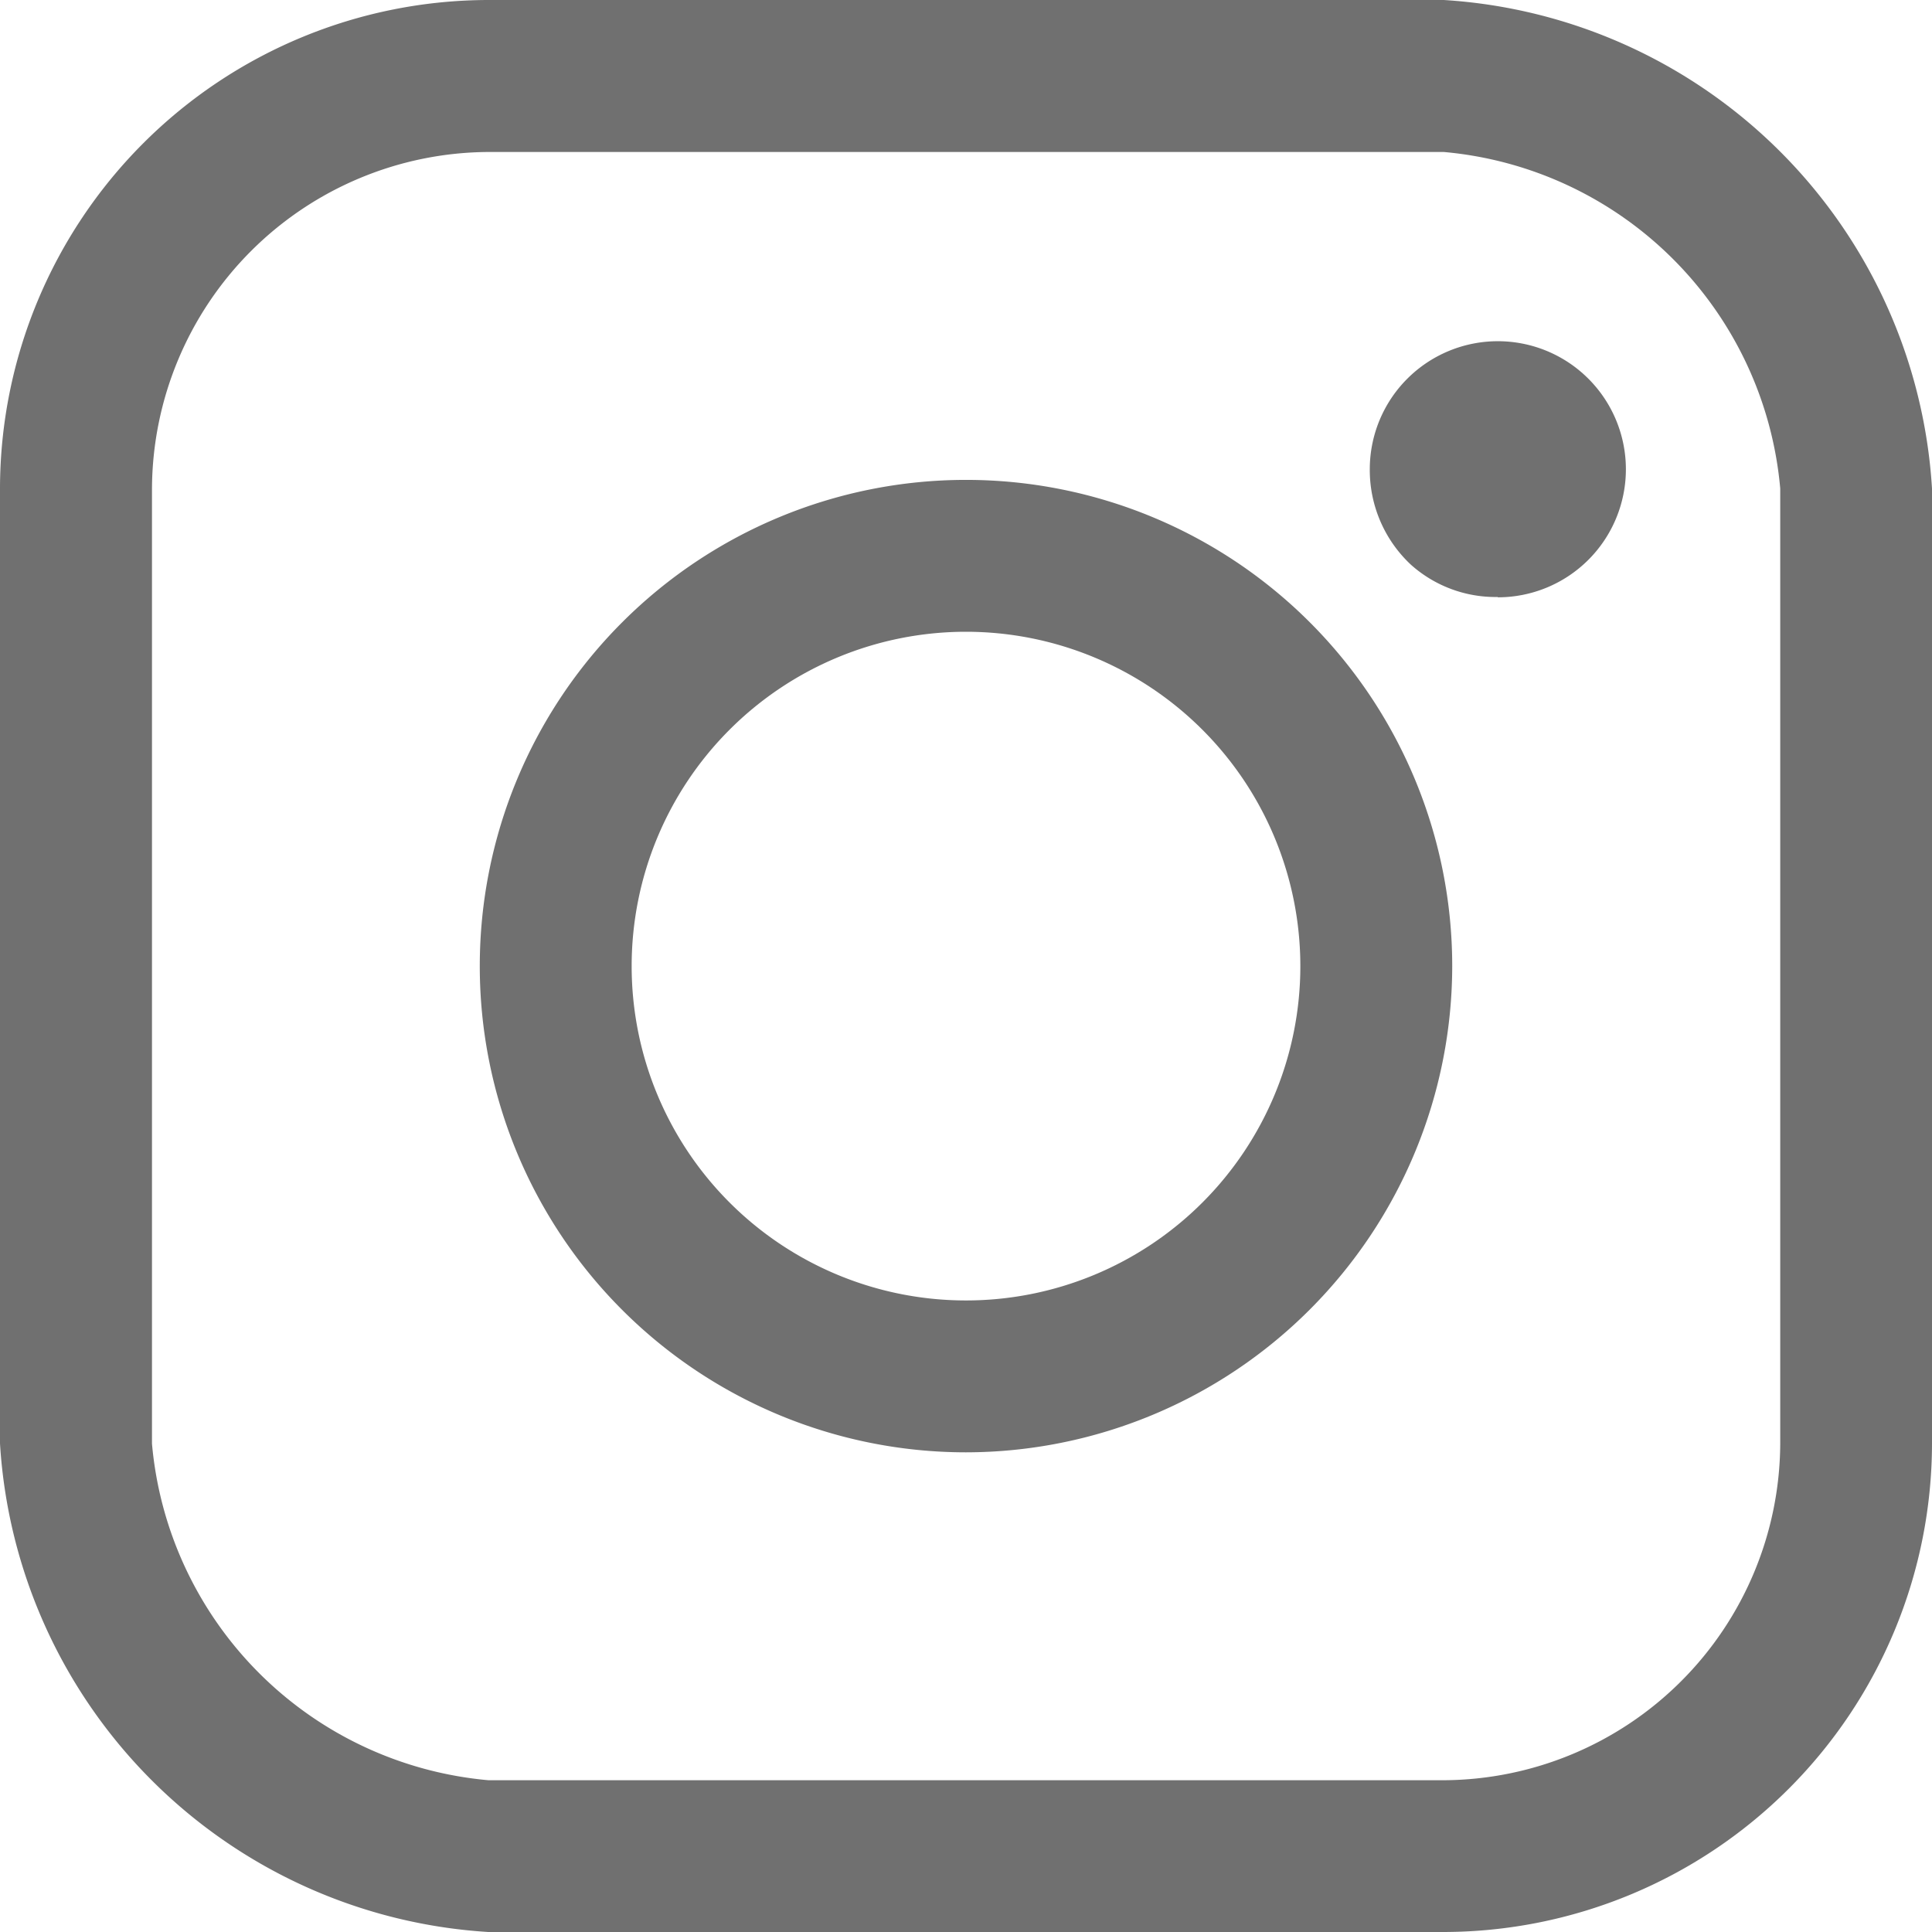
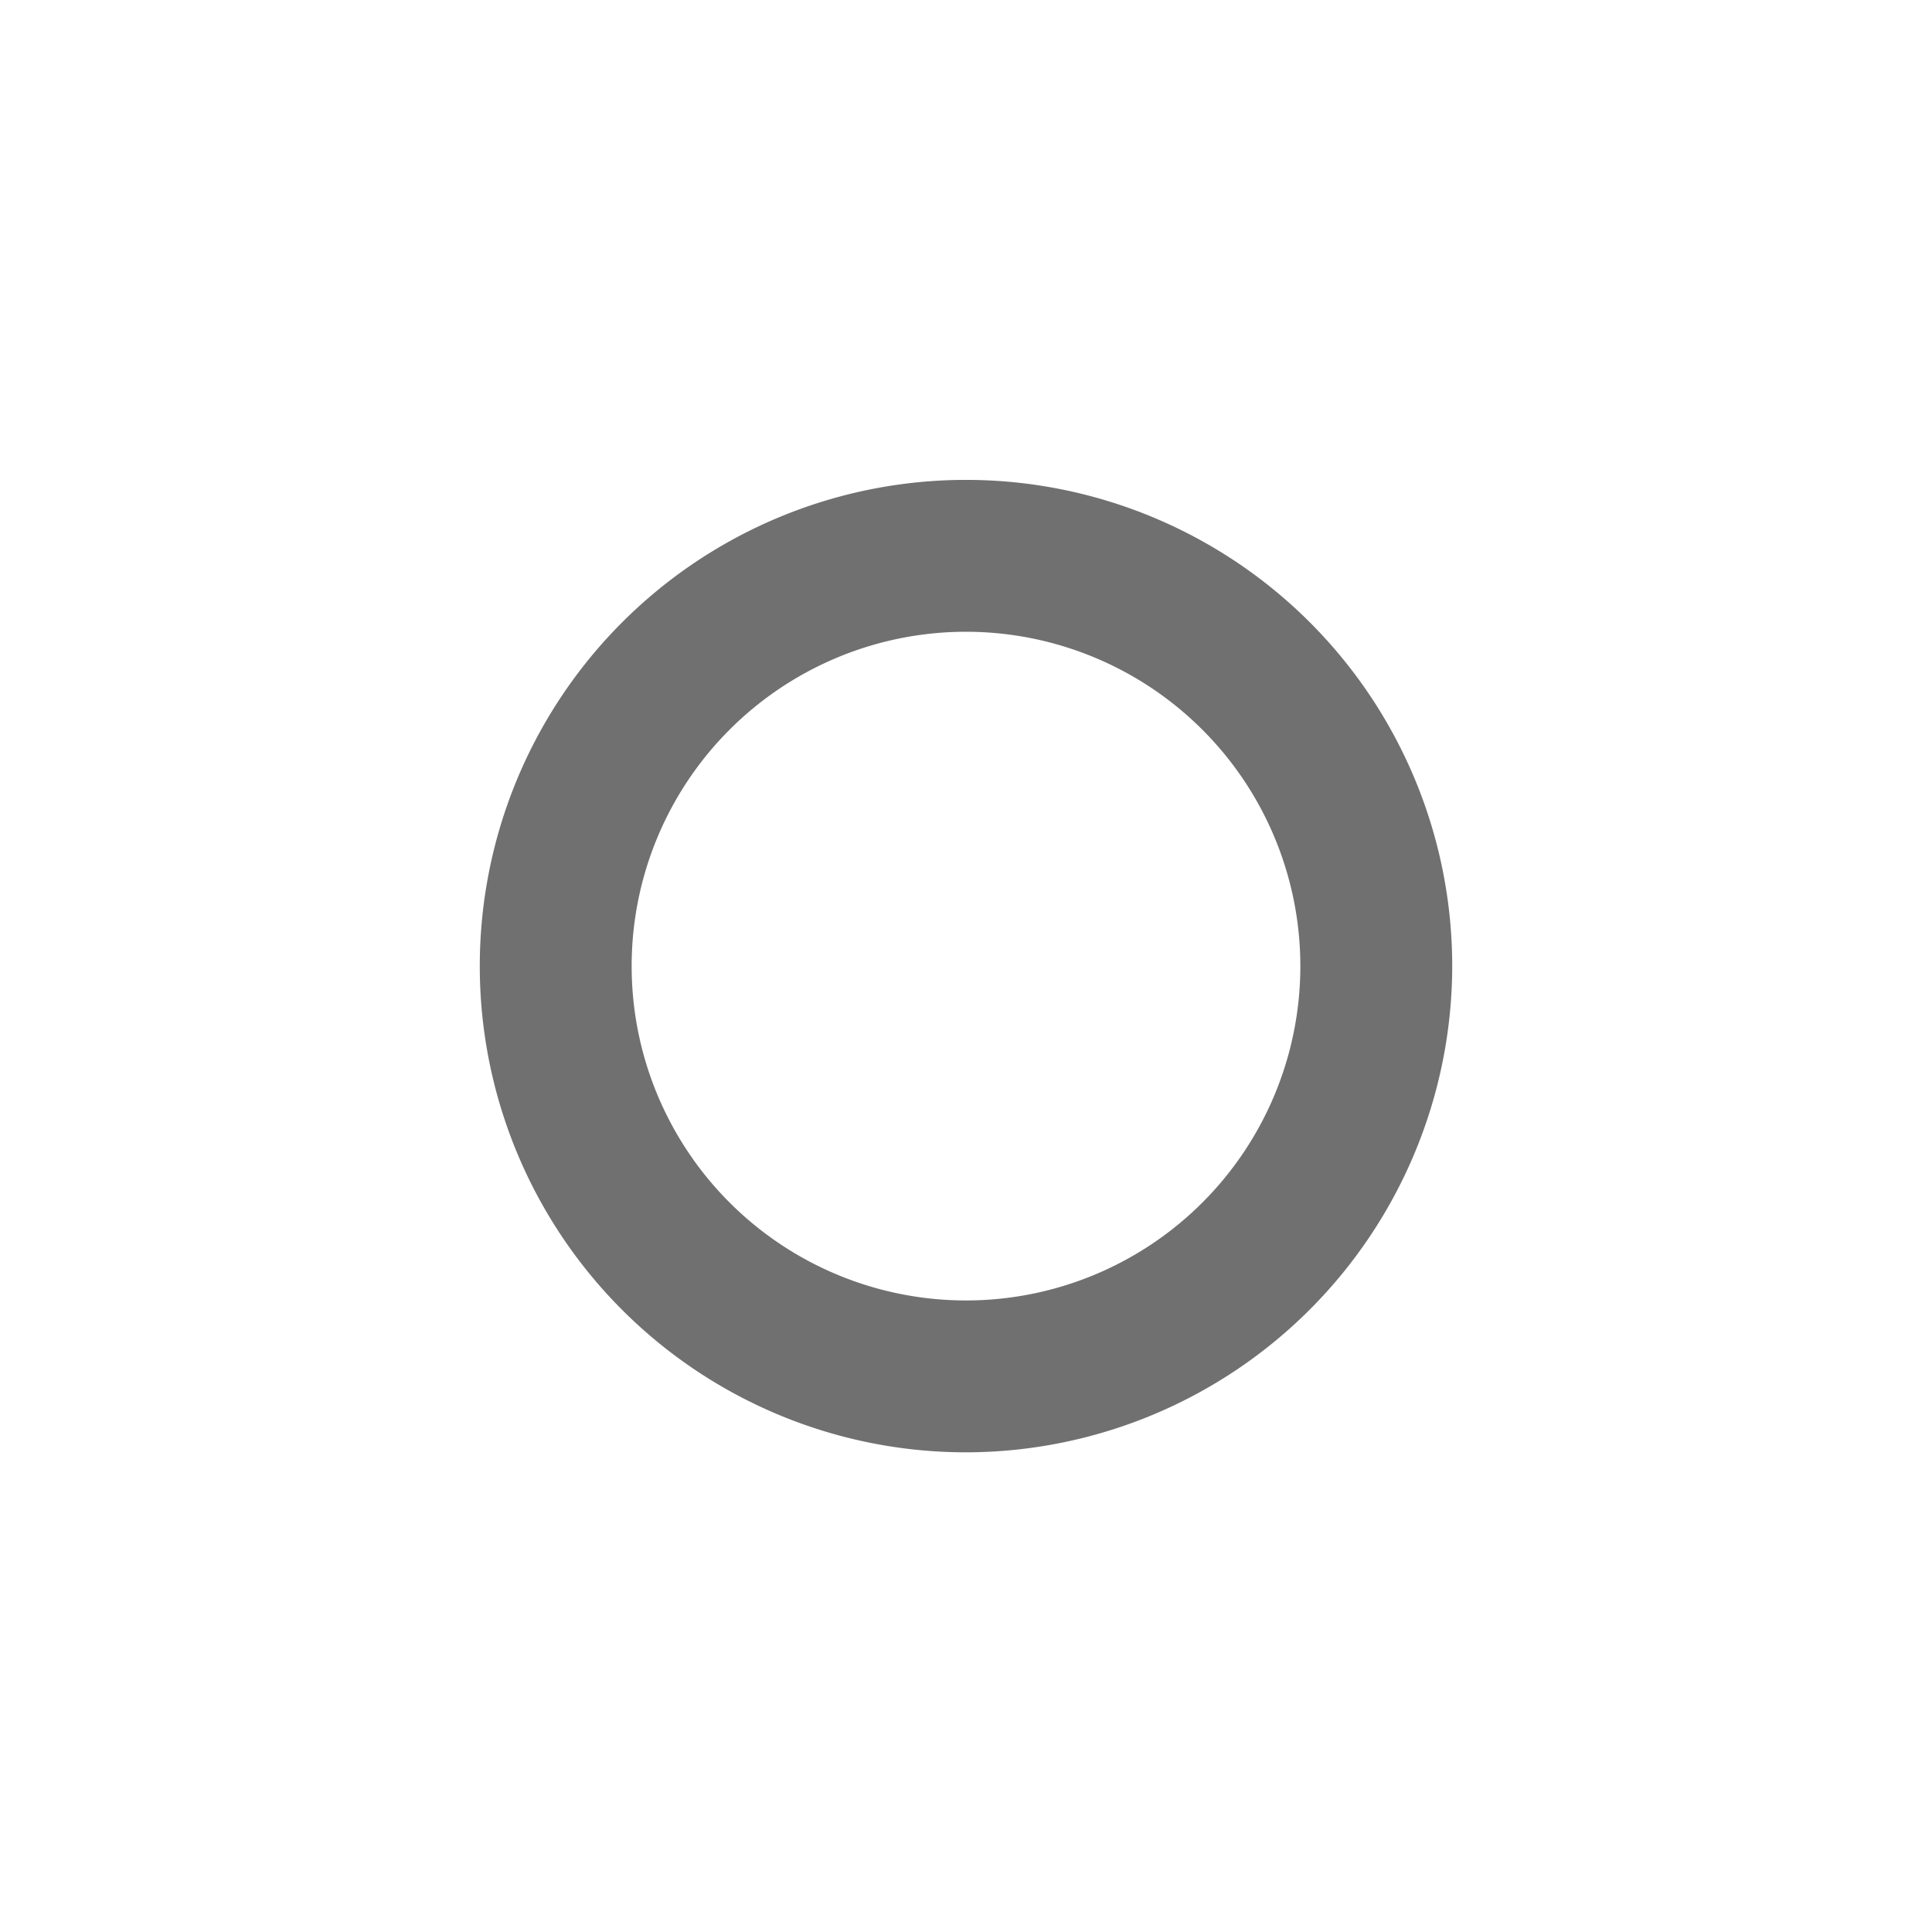
<svg xmlns="http://www.w3.org/2000/svg" viewBox="-6730 648 18 18">
  <defs>
    <style>.a{fill:#707070}</style>
  </defs>
-   <path class="a" d="M-6721 661.531a4.53 4.53 0 1 1 4.53-4.53 4.536 4.536 0 0 1-4.53 4.53zm0-7.645a3.115 3.115 0 1 0 3.115 3.115 3.116 3.116 0 0 0-3.115-3.115zM-6716.045 653.562a1.183 1.183 0 0 1-.809-.3 1.207 1.207 0 0 1-.384-.89 1.193 1.193 0 1 1 1.193 1.193zm0-1.193z" />
-   <path class="a" d="M-6716.551 666h-8.9a4.857 4.857 0 0 1-4.549-4.551v-8.9a4.557 4.557 0 0 1 4.551-4.549h8.9a4.857 4.857 0 0 1 4.549 4.551v8.9a4.557 4.557 0 0 1-4.551 4.549zm-8.898-16.584a3.151 3.151 0 0 0-3.135 3.135v8.9a3.454 3.454 0 0 0 3.135 3.135h8.9a3.151 3.151 0 0 0 3.135-3.135v-8.9a3.454 3.454 0 0 0-3.135-3.135z" />
+   <path class="a" d="M-6721 661.531a4.53 4.53 0 1 1 4.53-4.53 4.536 4.536 0 0 1-4.53 4.53zm0-7.645a3.115 3.115 0 1 0 3.115 3.115 3.116 3.116 0 0 0-3.115-3.115zM-6716.045 653.562zm0-1.193z" />
</svg>